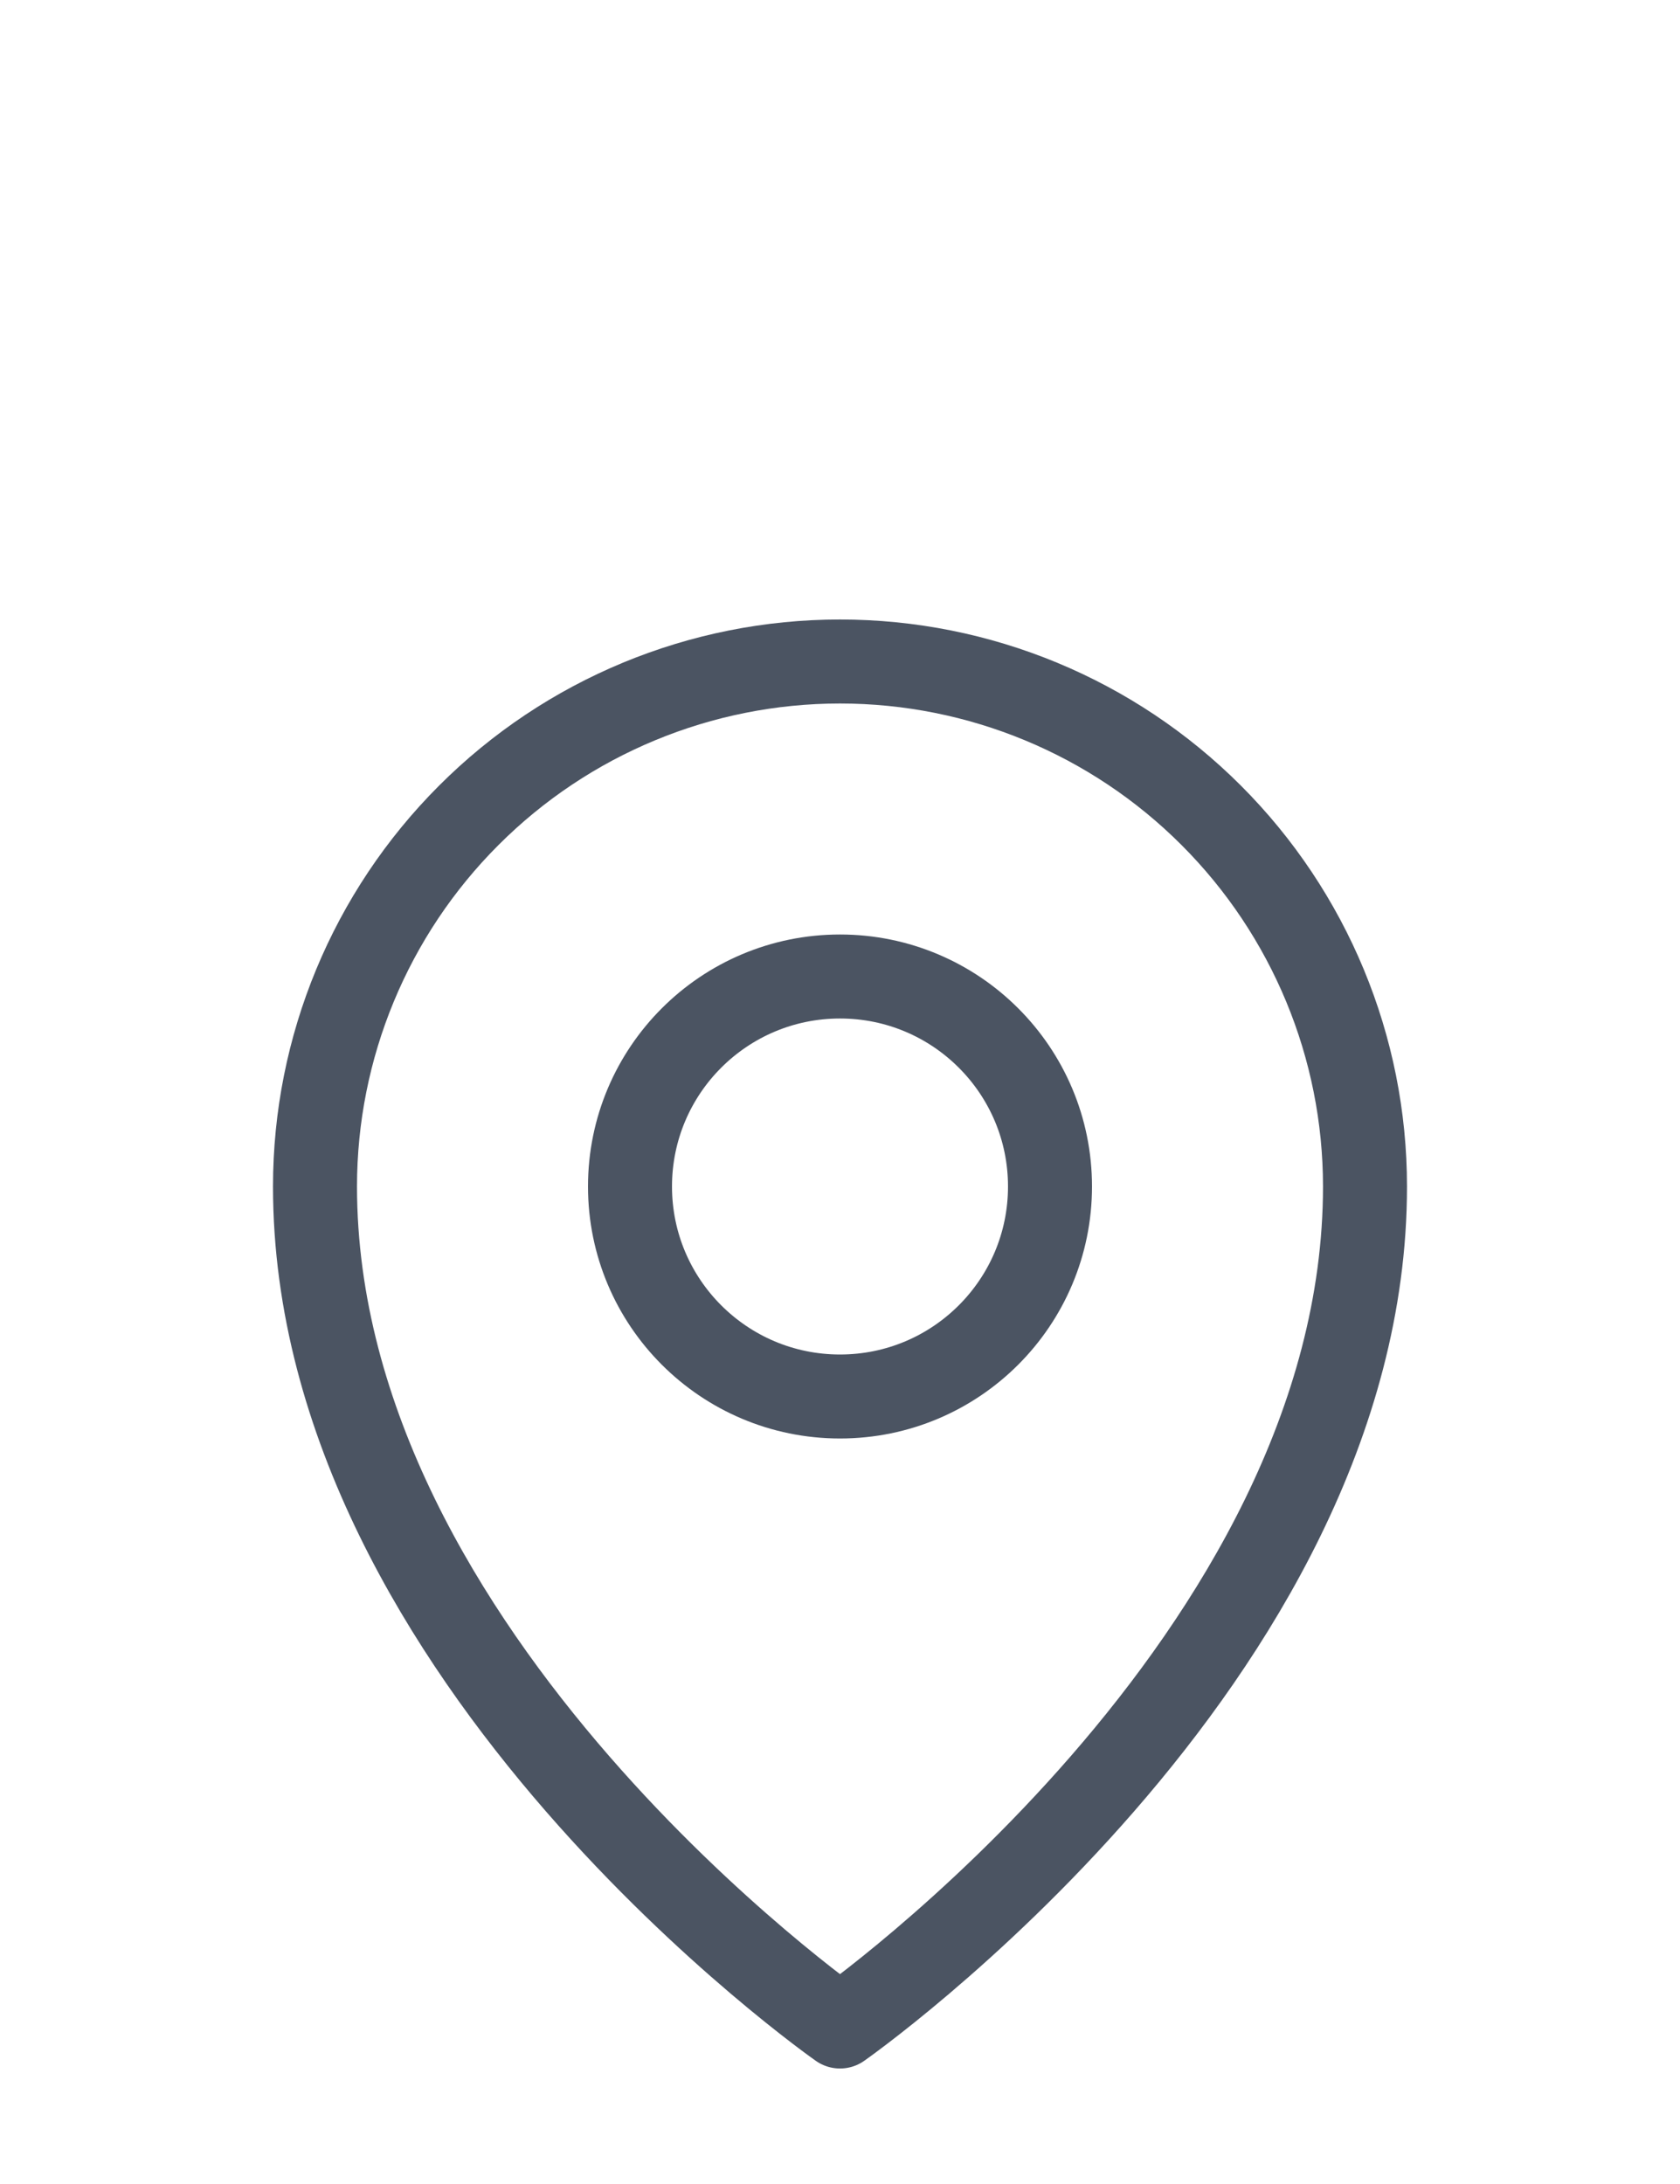
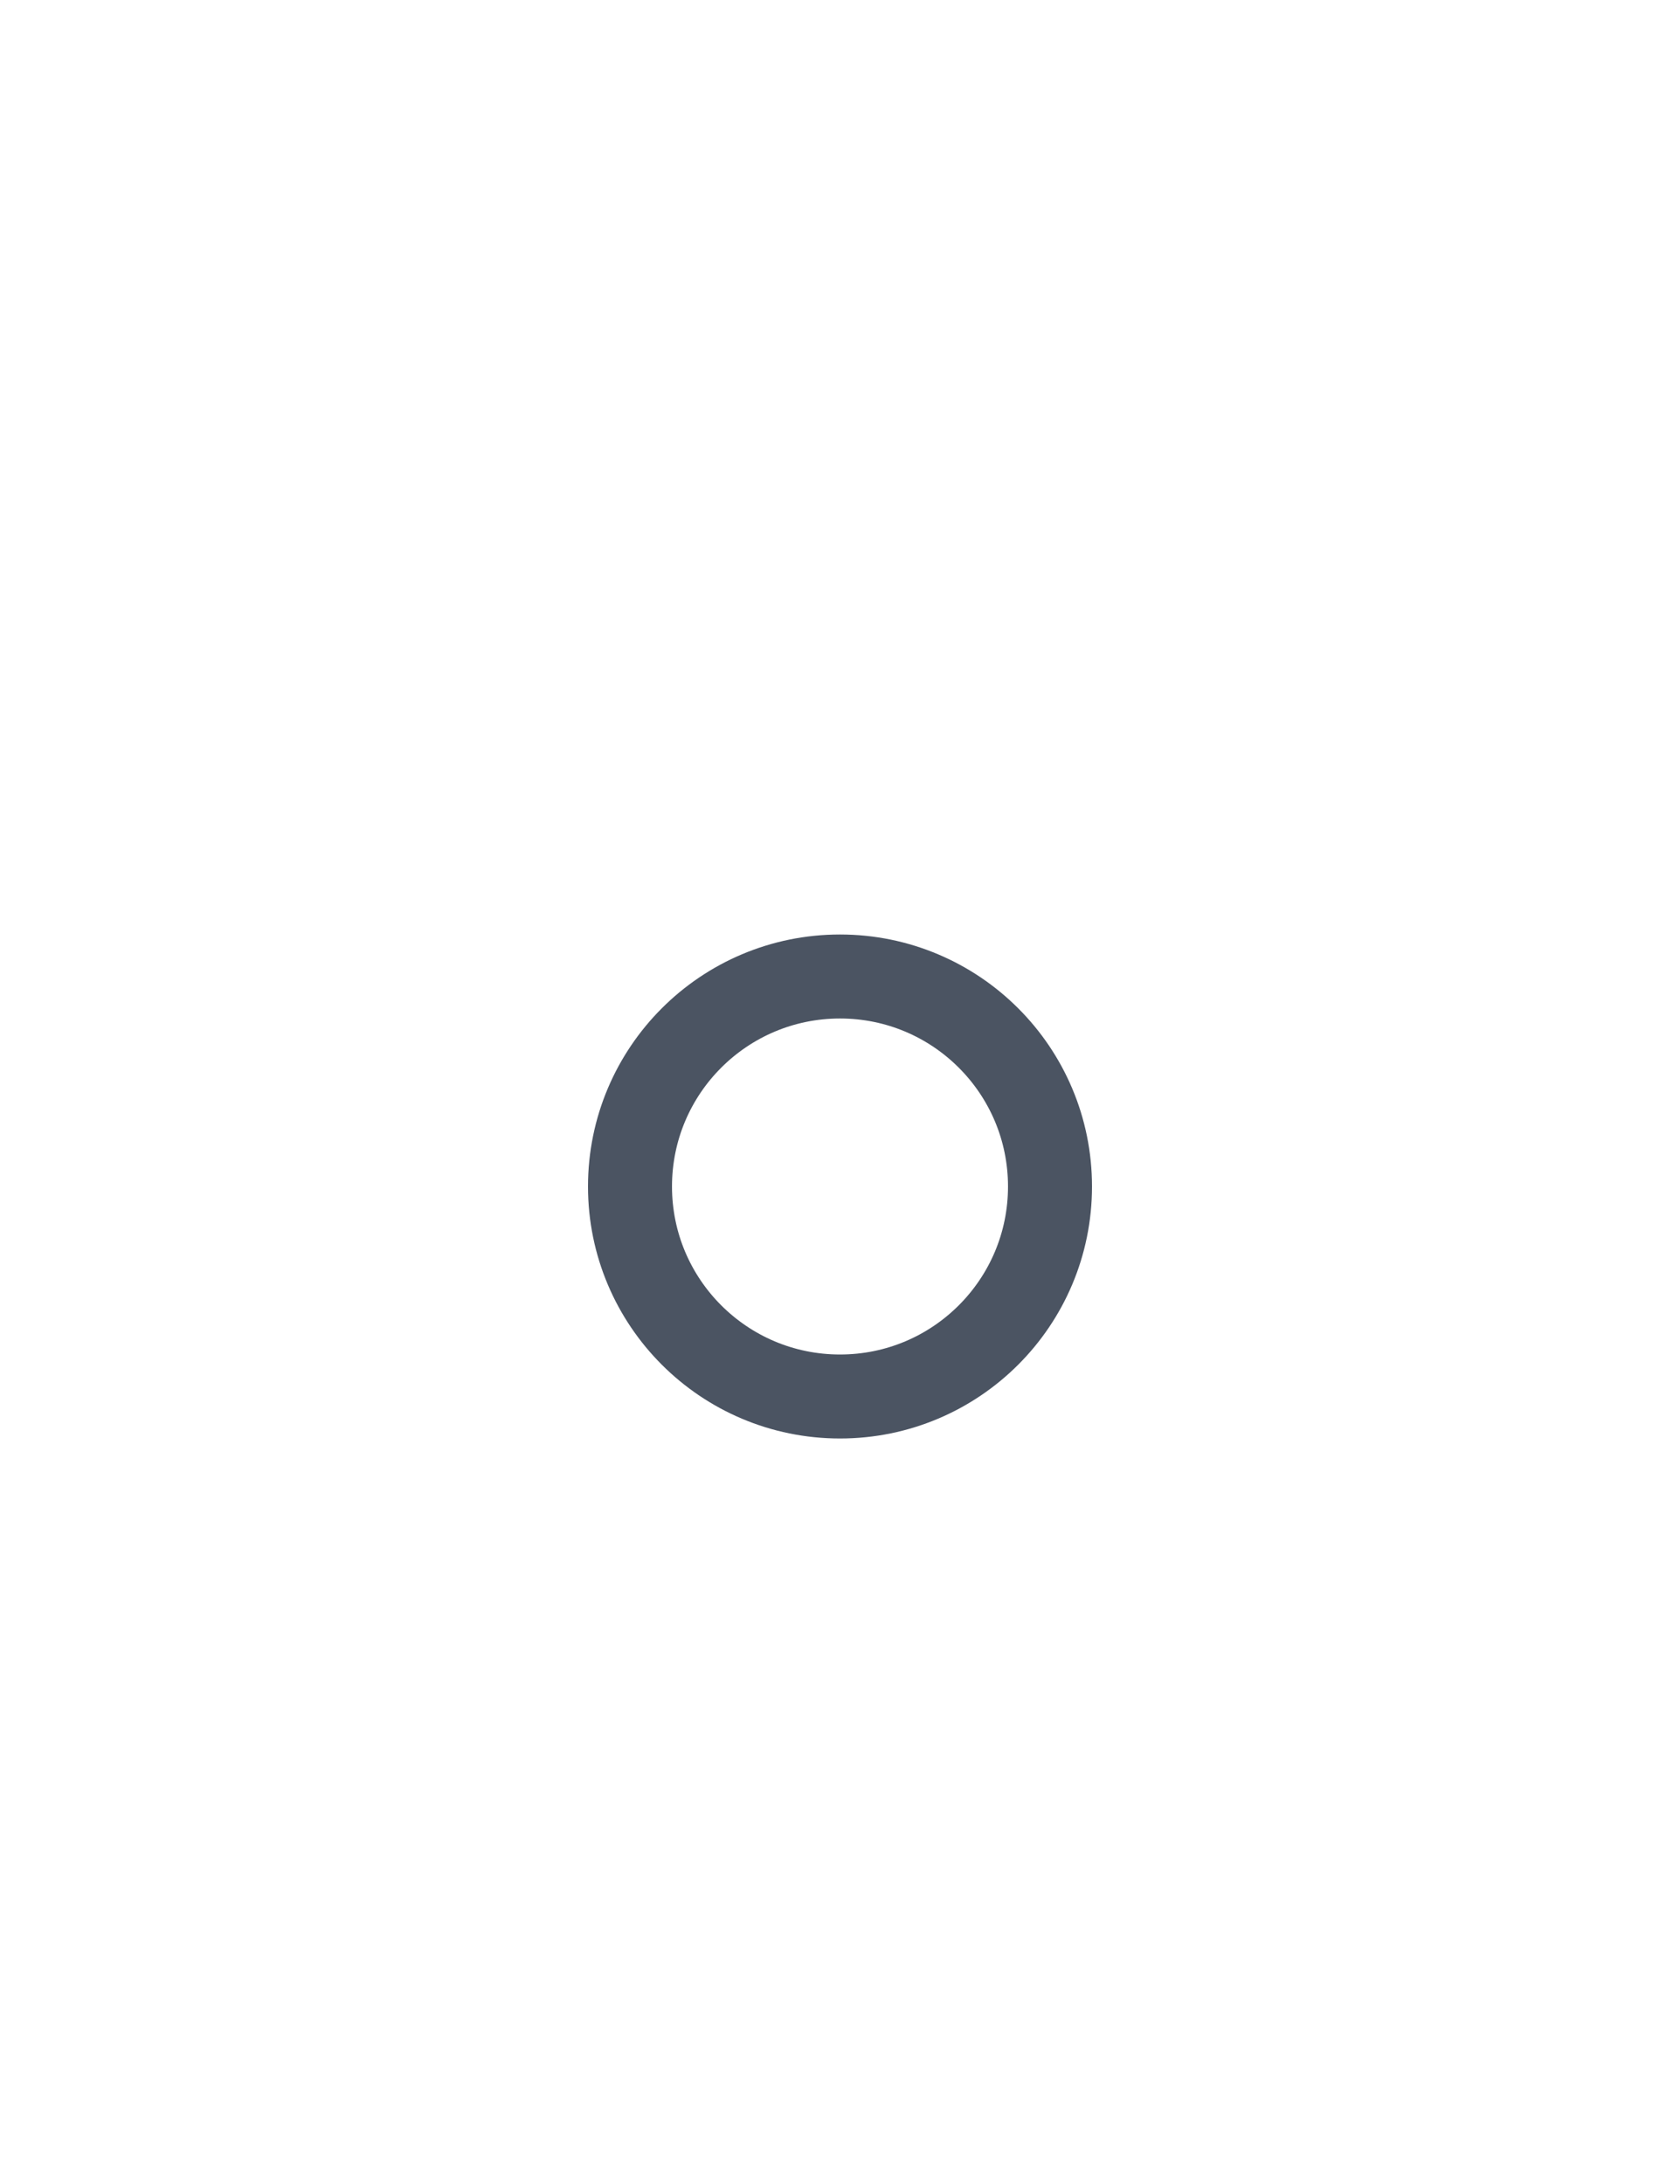
<svg xmlns="http://www.w3.org/2000/svg" width="20" height="26" viewBox="0 0 20 26" fill="none">
  <g opacity="0.8">
    <path d="M10 16.625C11.381 16.625 12.5 15.506 12.5 14.125C12.5 12.744 11.381 11.625 10 11.625C8.619 11.625 7.5 12.744 7.5 14.125C7.5 15.506 8.619 16.625 10 16.625Z" stroke="#1E293B" stroke-linecap="round" stroke-linejoin="round" />
-     <path d="M16.25 14.125C16.25 19.75 10 24.125 10 24.125C10 24.125 3.75 19.75 3.75 14.125C3.75 12.467 4.408 10.878 5.581 9.706C6.753 8.533 8.342 7.875 10 7.875C11.658 7.875 13.247 8.533 14.419 9.706C15.591 10.878 16.25 12.467 16.25 14.125V14.125Z" stroke="#1E293B" stroke-linecap="round" stroke-linejoin="round" />
  </g>
</svg>